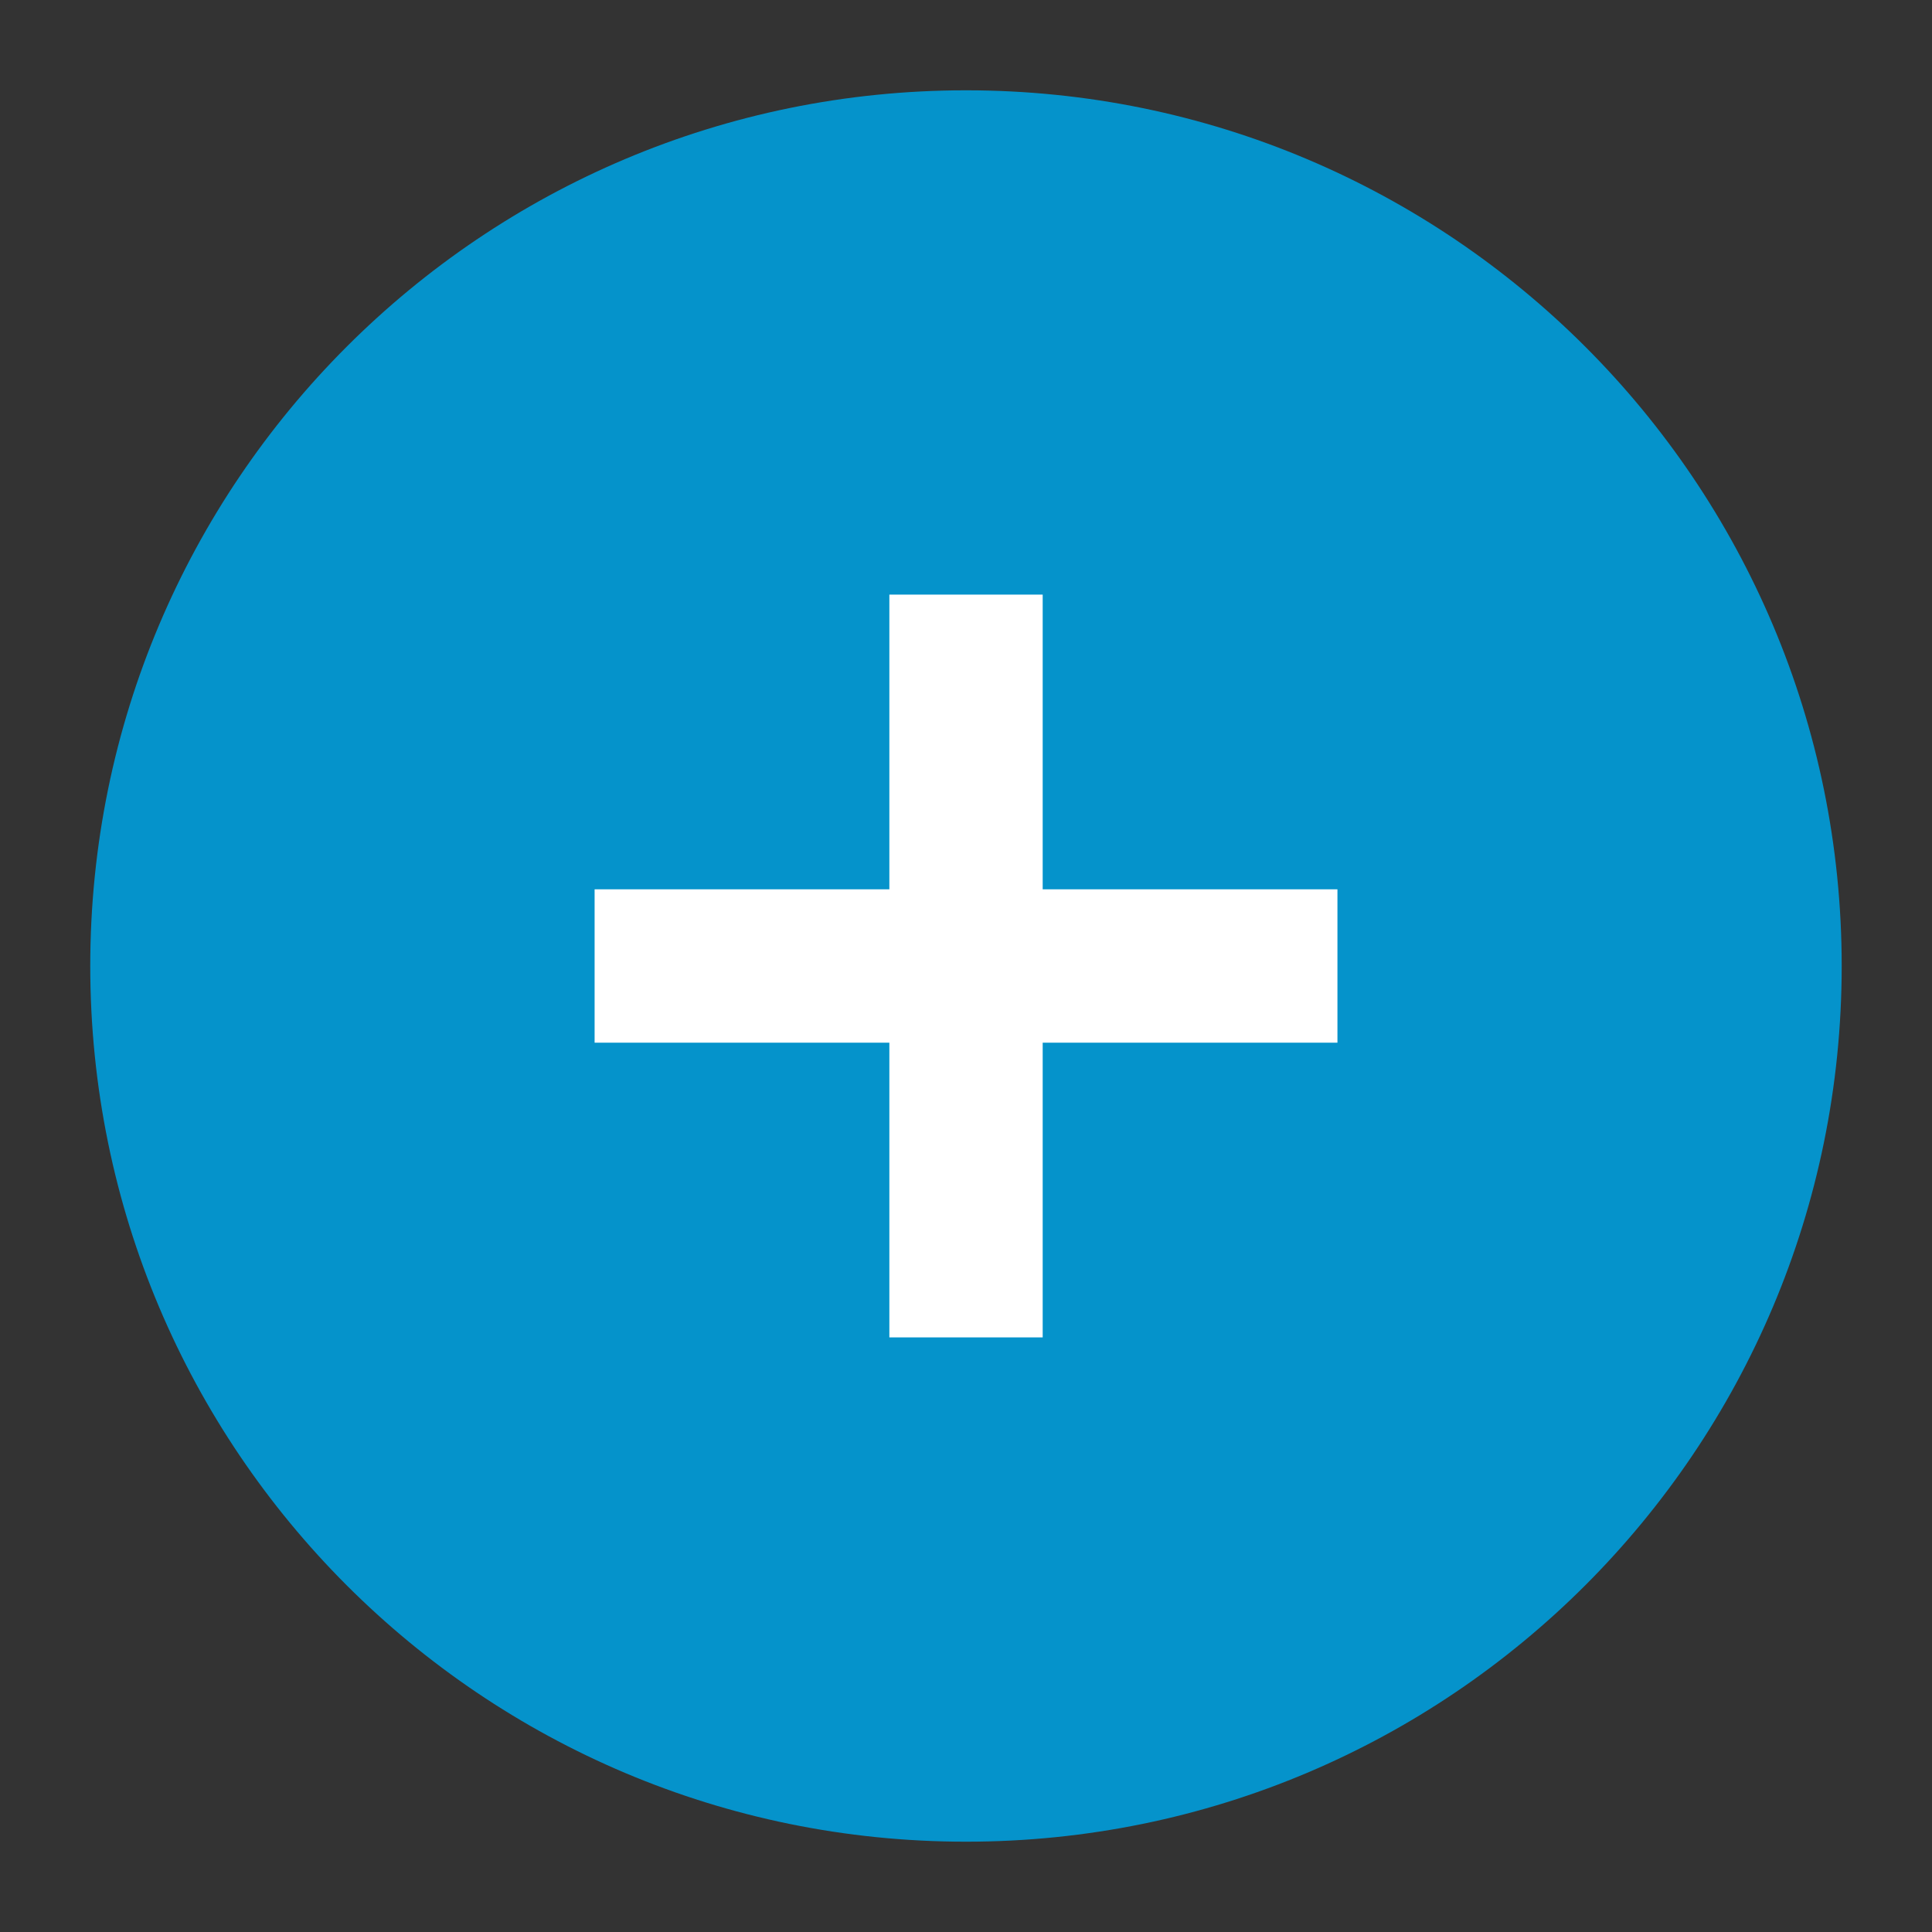
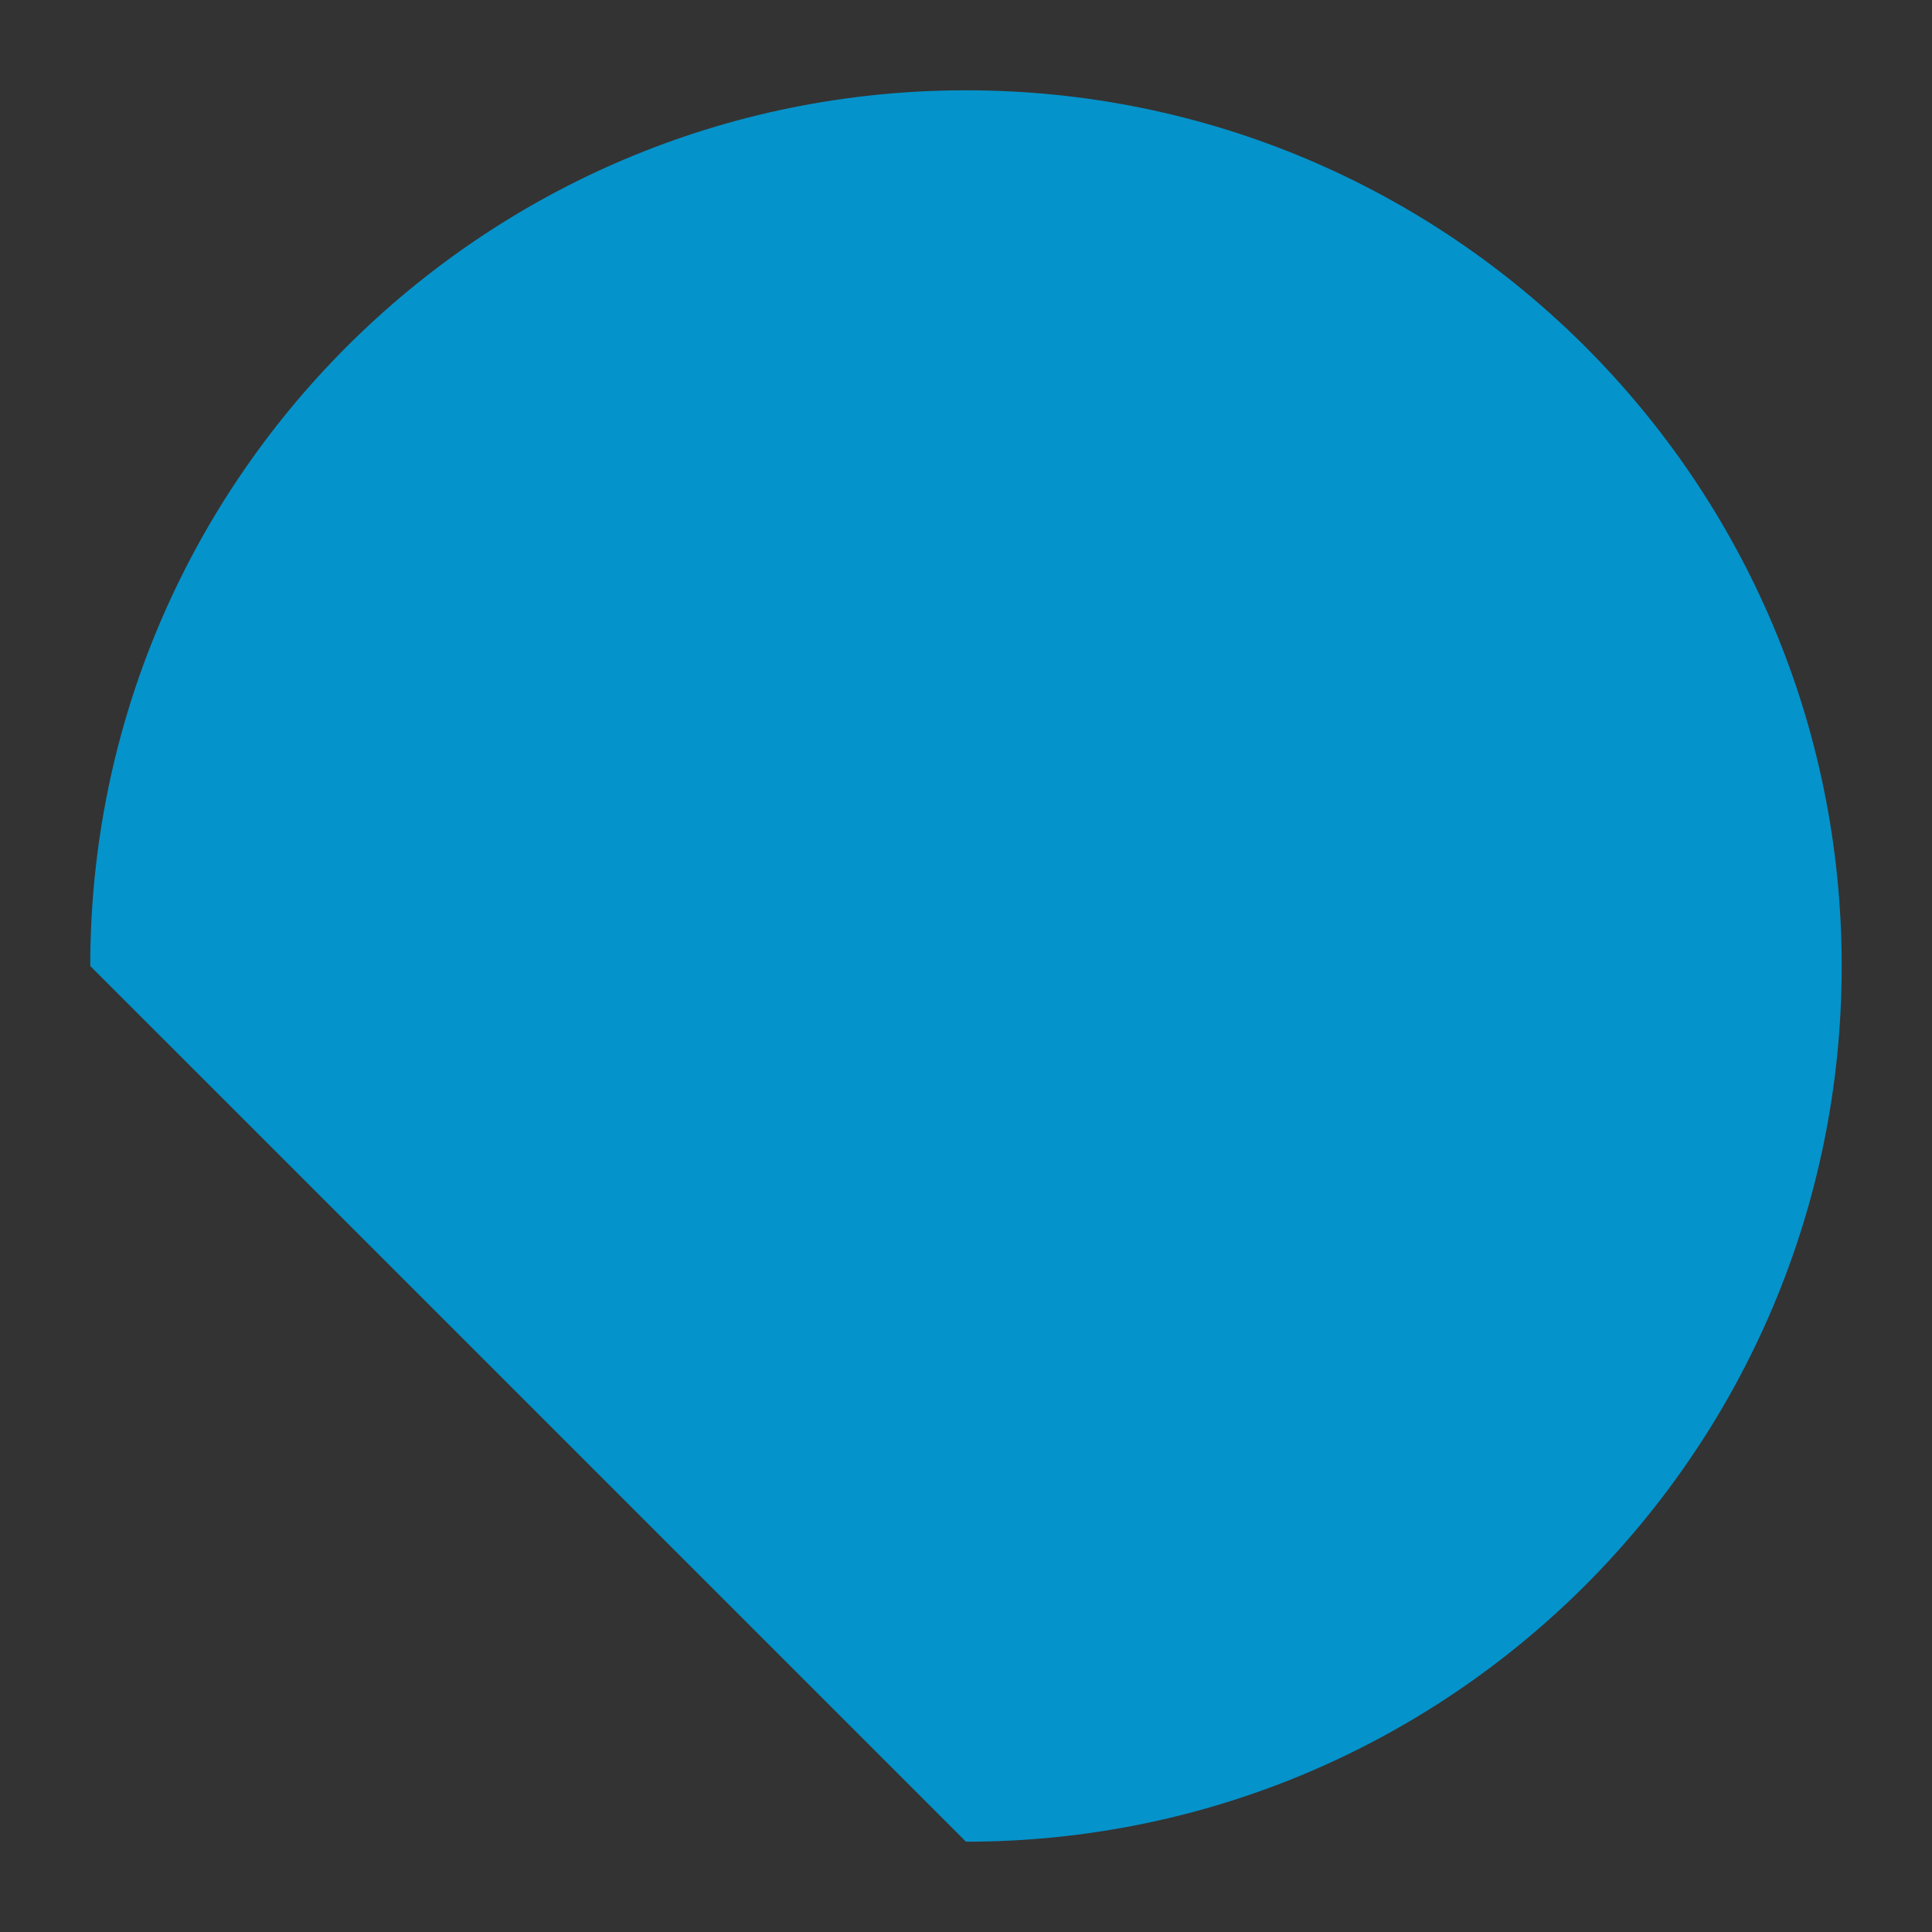
<svg xmlns="http://www.w3.org/2000/svg" width="39" height="39" viewBox="0 0 39 39" fill="none">
  <rect x="0" y="0" width="39" height="39" fill="#333333" stroke="none" />
-   <path d="M19.5 37.177C29.267 37.177 37.177 29.267 37.177 19.5C37.177 9.733 29.267 1.823 19.5 1.823C9.732 1.823 1.822 9.733 1.822 19.5C1.822 29.267 9.732 37.177 19.5 37.177Z" fill="#009EDC" fill-opacity="0.9" />
-   <path d="M21.048 17.952V12.003H17.953V17.952H12.003V21.048H17.953V26.997H21.048V21.048H26.998V17.952H21.048Z" fill="white" />
+   <path d="M19.5 37.177C29.267 37.177 37.177 29.267 37.177 19.5C37.177 9.733 29.267 1.823 19.5 1.823C9.732 1.823 1.822 9.733 1.822 19.5Z" fill="#009EDC" fill-opacity="0.9" />
</svg>